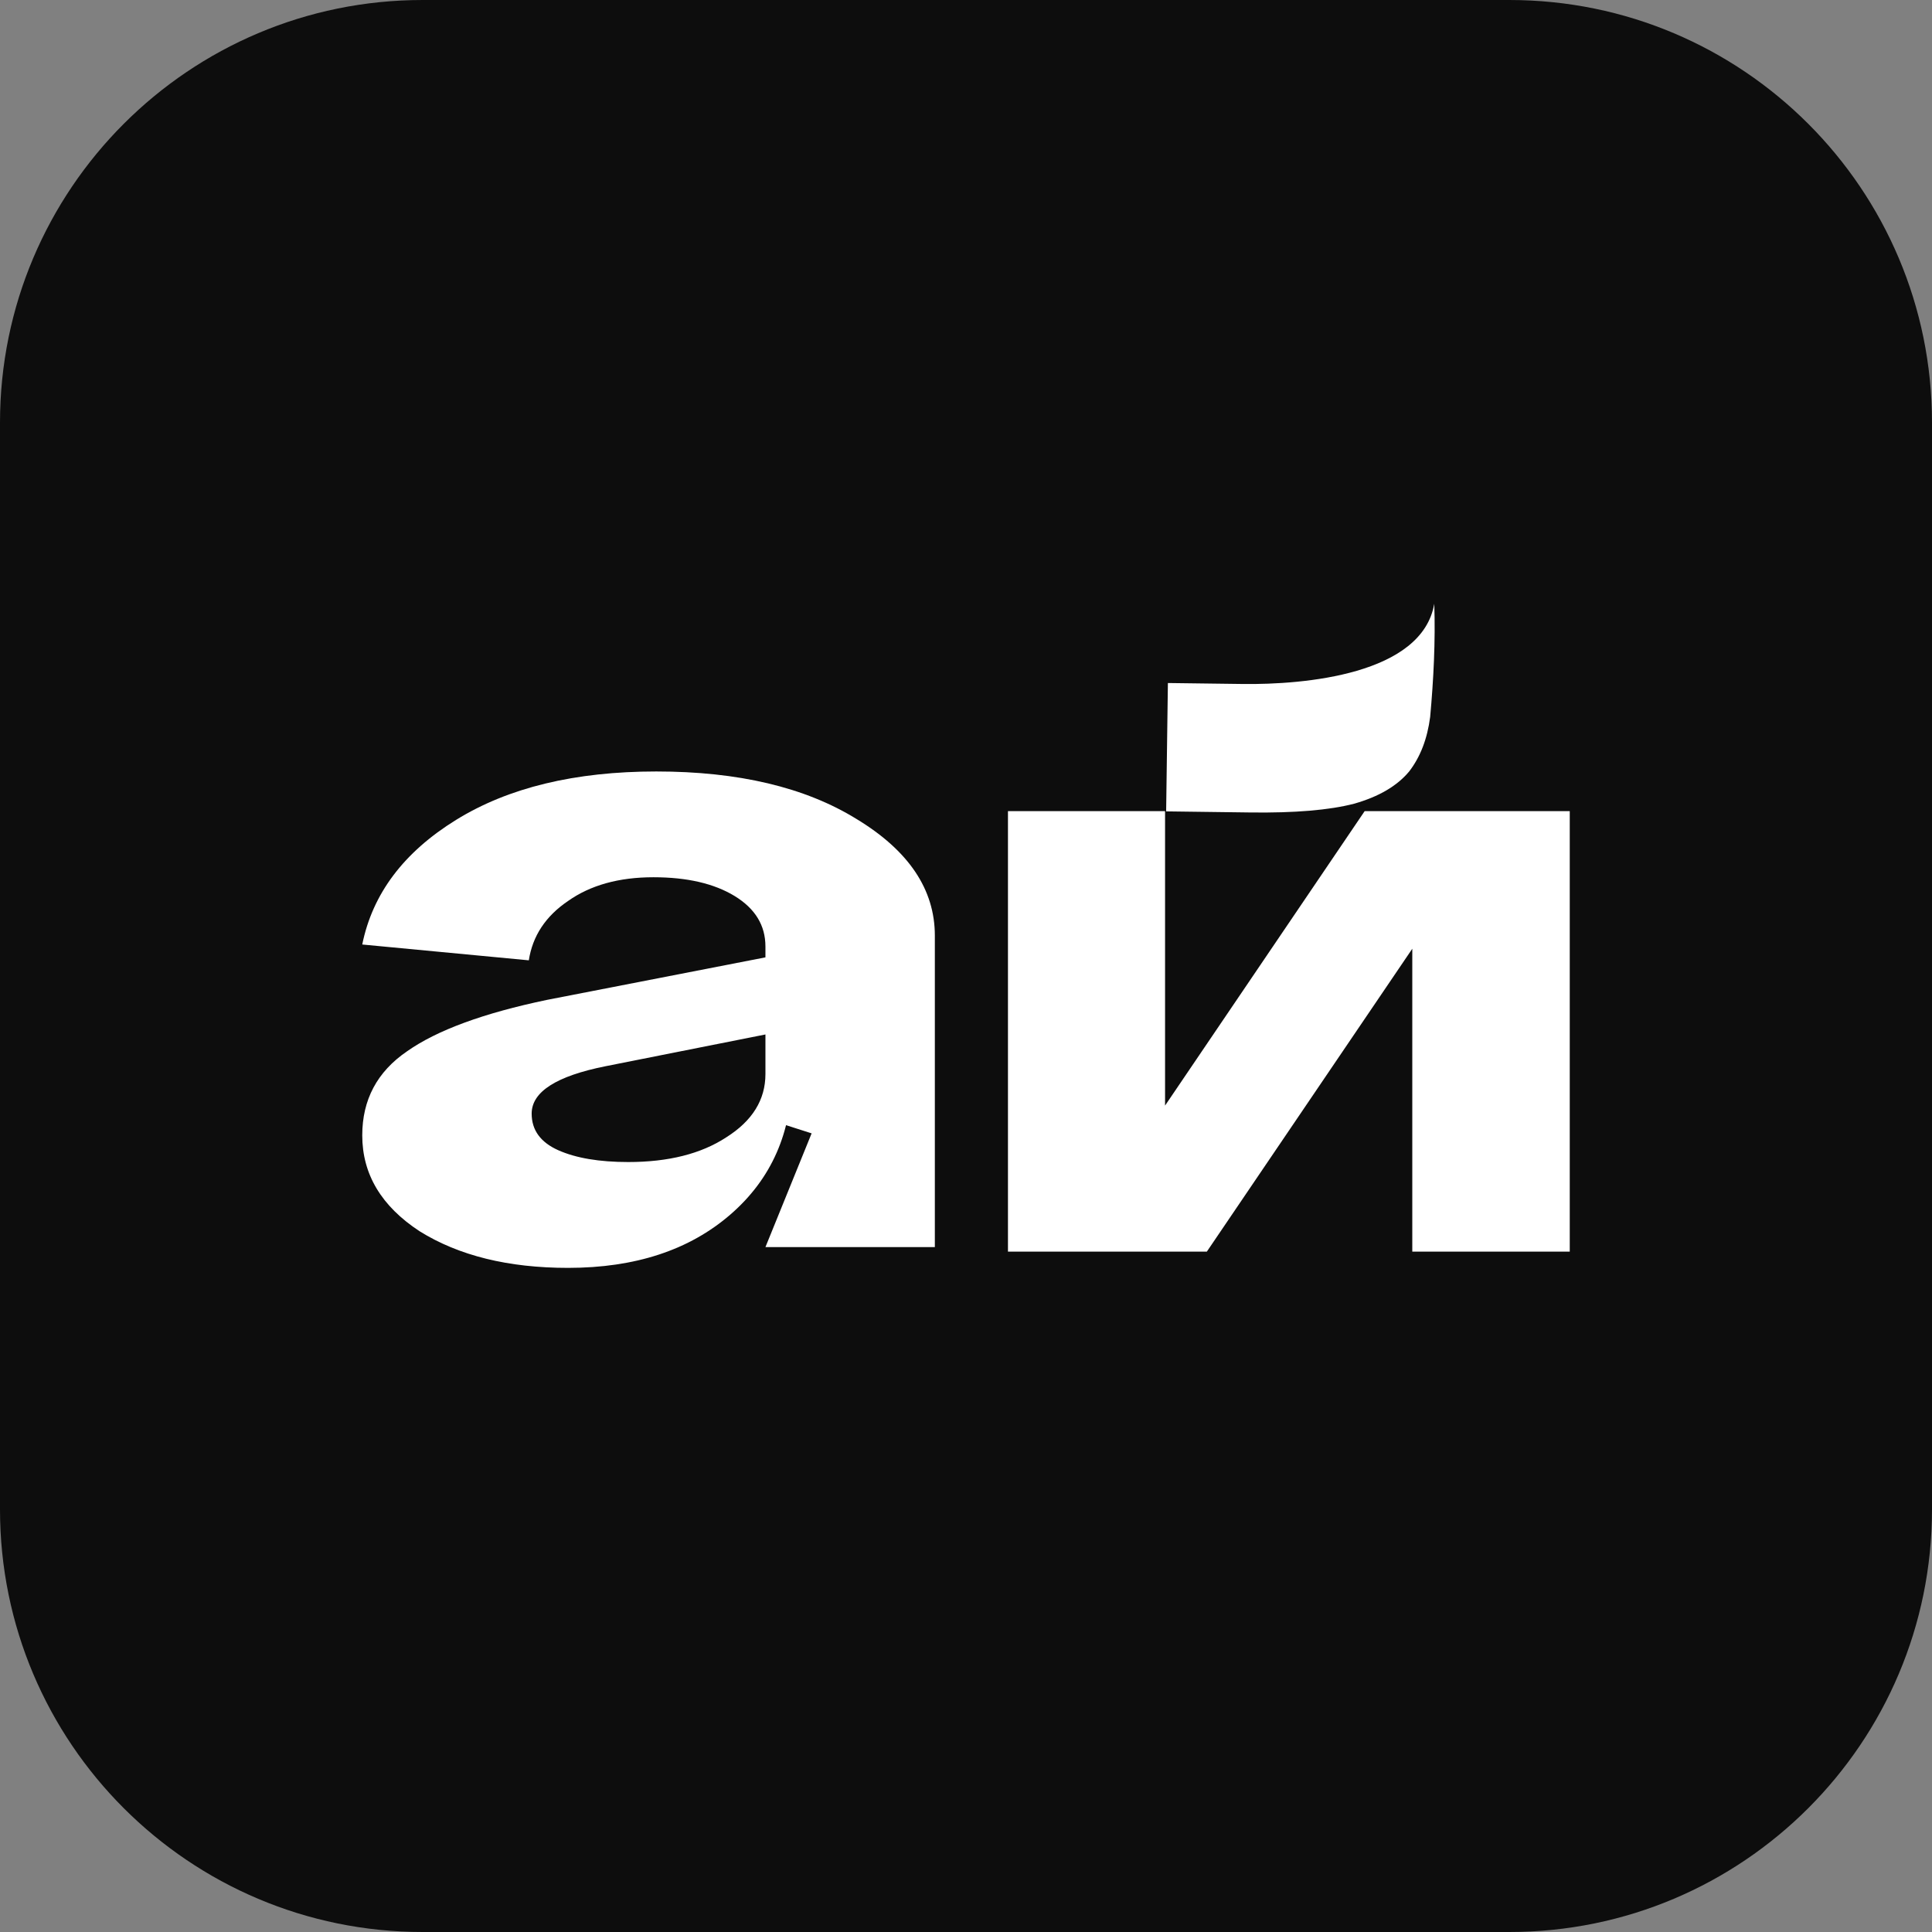
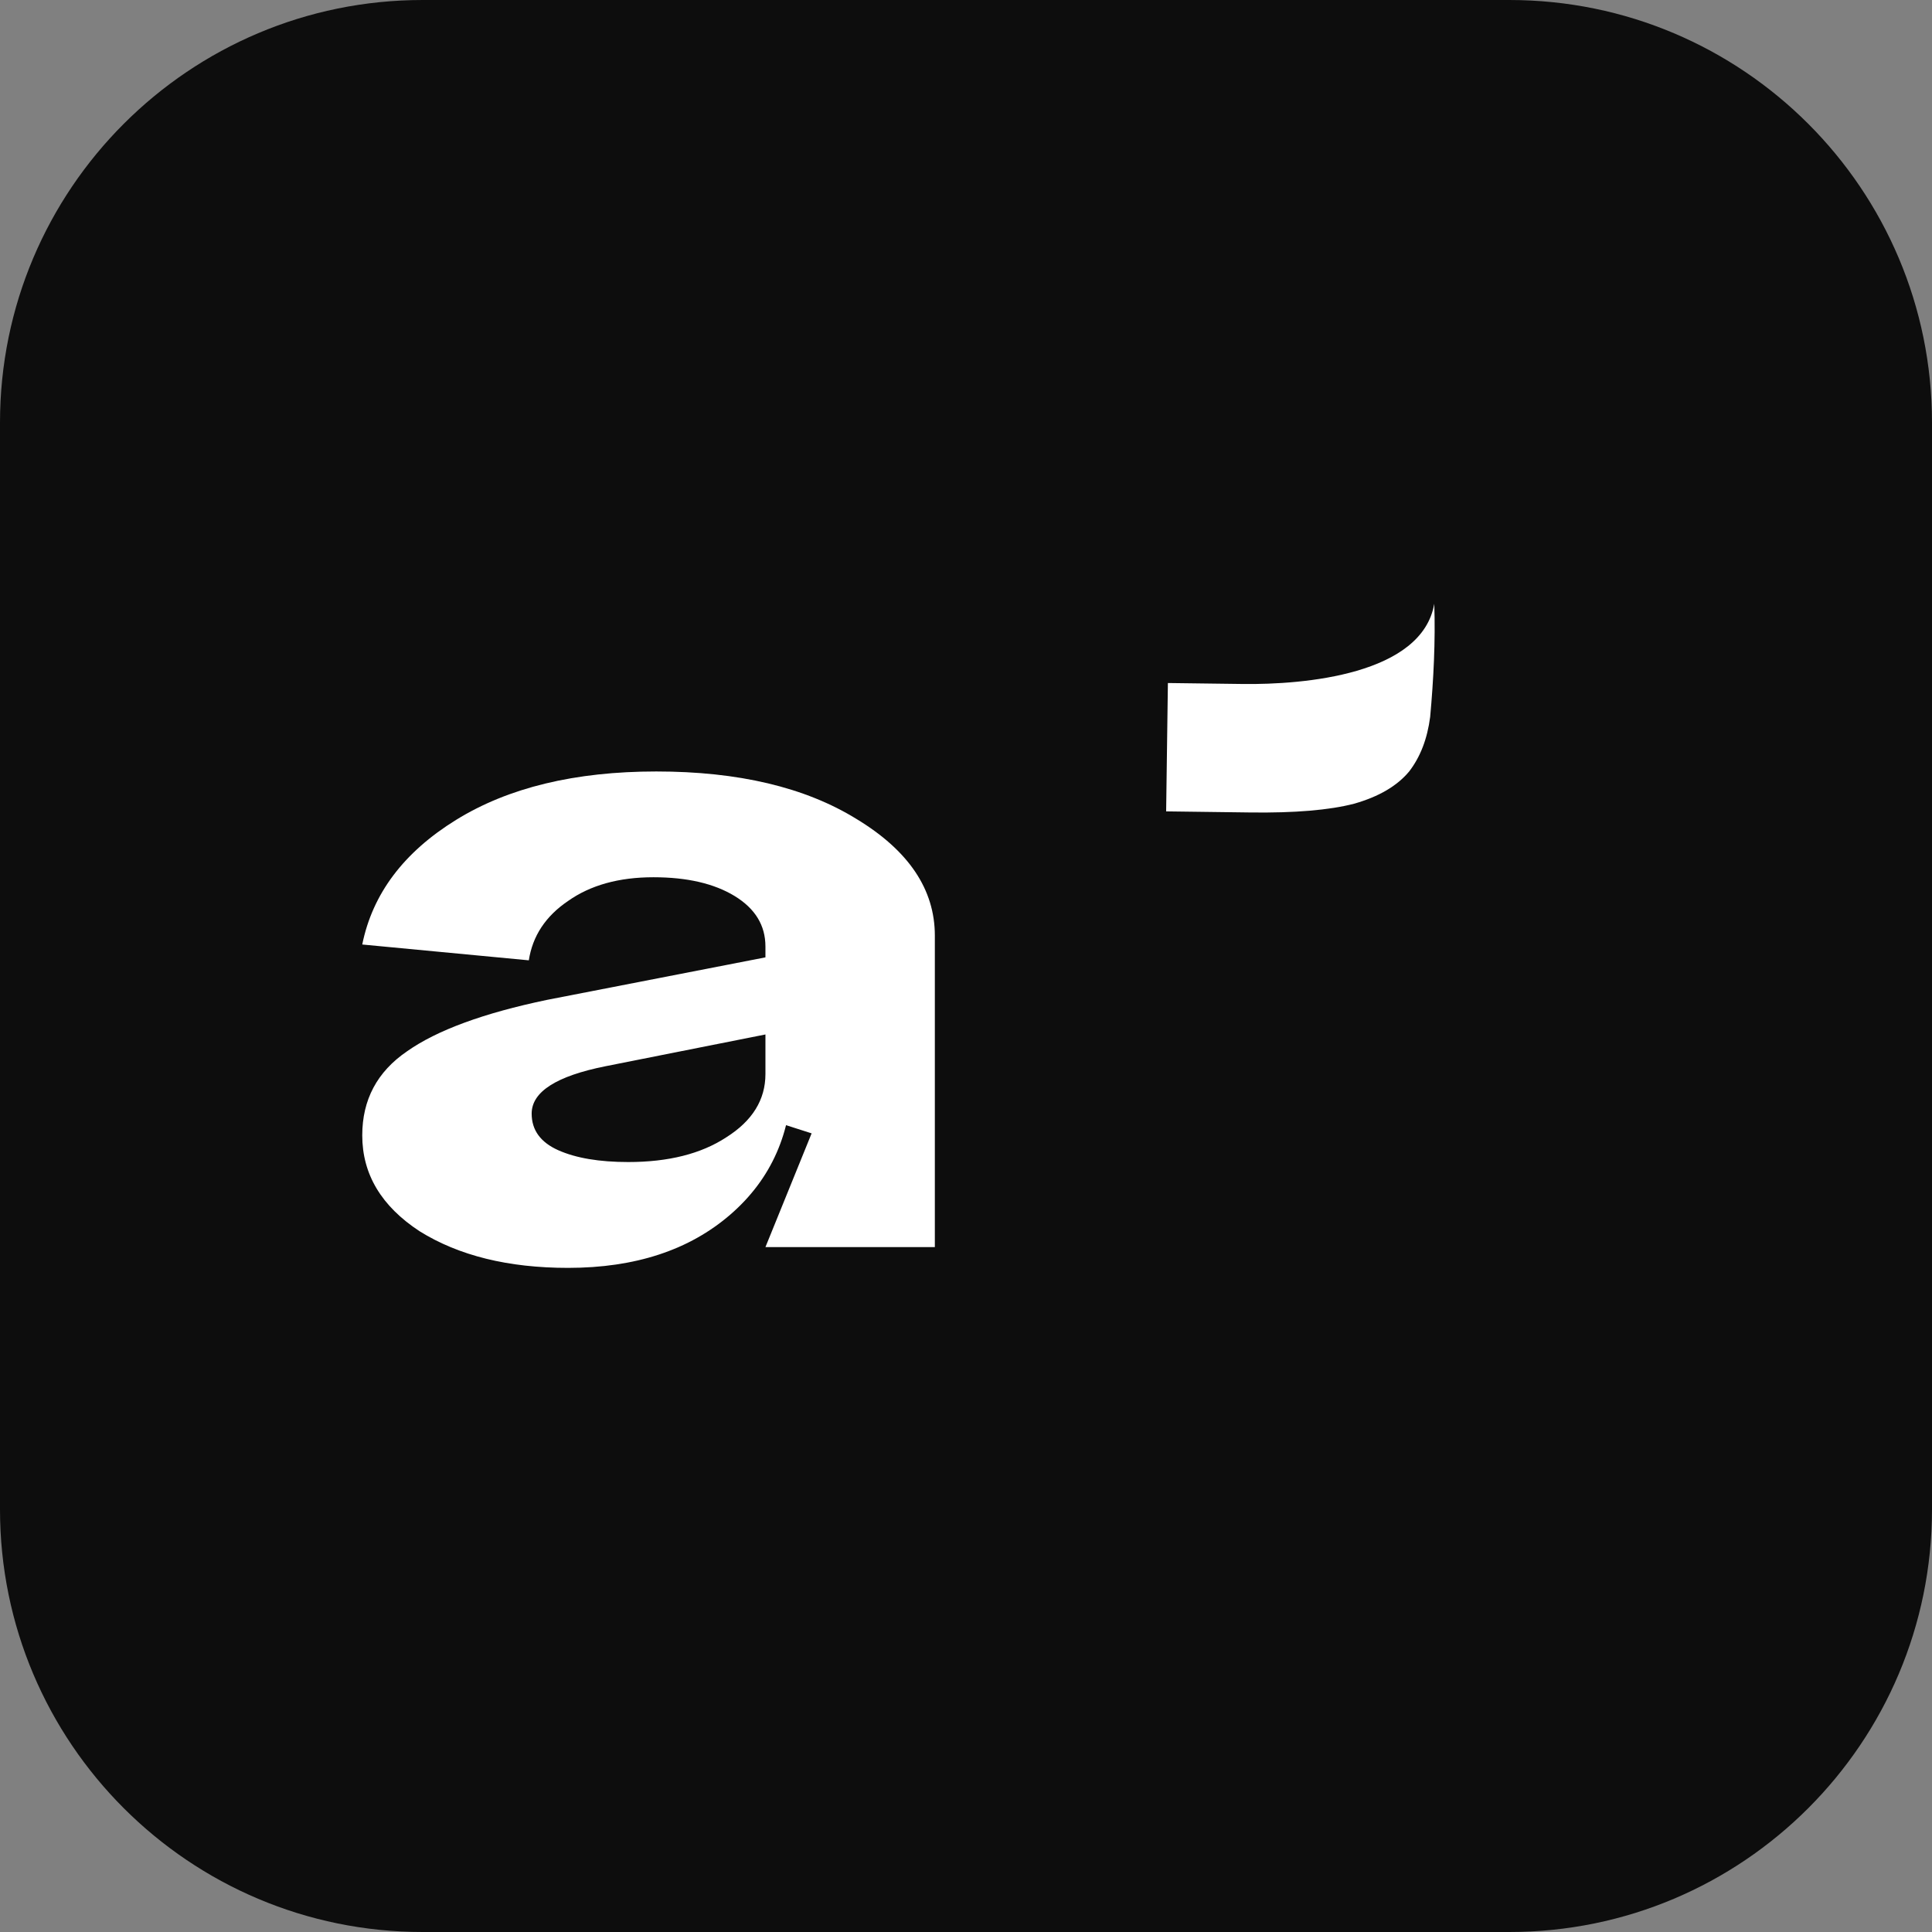
<svg xmlns="http://www.w3.org/2000/svg" width="32" height="32" viewBox="0 0 32 32" fill="none">
  <rect x="0" y="0" width="32" height="32" fill="#808080" stroke="none" />
-   <path d="M0 7C0 3.134 3.134 0 7 0H25C28.866 0 32 3.134 32 7V25C32 28.866 28.866 32 25 32H7C3.134 32 0 28.866 0 25V7Z" fill="#0D0D0D" />
+   <path d="M0 7C0 3.134 3.134 0 7 0H25C28.866 0 32 3.134 32 7V25C32 28.866 28.866 32 25 32H7C3.134 32 0 28.866 0 25Z" fill="#0D0D0D" />
  <path d="M8.806 18.445C8.806 18.718 8.953 18.92 9.246 19.051C9.54 19.182 9.927 19.247 10.406 19.247C11.07 19.247 11.612 19.111 12.029 18.838C12.462 18.565 12.678 18.215 12.678 17.79H13.119C13.119 18.751 12.779 19.526 12.098 20.116C11.418 20.705 10.522 21 9.409 21C8.419 21 7.6 20.798 6.951 20.394C6.317 19.979 6 19.449 6 18.805C6 18.215 6.247 17.751 6.742 17.413C7.237 17.064 8.01 16.78 9.061 16.561L12.678 15.857V17.134L10.035 17.659C9.215 17.822 8.806 18.084 8.806 18.445ZM15.484 20.656H12.678L13.443 18.772L12.678 18.527V15.677C12.678 15.327 12.508 15.049 12.168 14.841C11.828 14.634 11.38 14.53 10.823 14.53C10.251 14.53 9.78 14.661 9.409 14.923C9.038 15.174 8.821 15.502 8.759 15.906L6 15.644C6.17 14.803 6.688 14.115 7.554 13.58C8.419 13.045 9.525 12.778 10.87 12.778C12.23 12.778 13.335 13.04 14.185 13.564C15.051 14.088 15.484 14.732 15.484 15.497V20.656Z" fill="white" />
  <path d="M20.586 11.329C21.595 11.342 23.554 11.176 23.756 10C23.777 10.617 23.744 11.261 23.688 11.874C23.641 12.237 23.525 12.538 23.34 12.778C23.14 13.018 22.837 13.196 22.428 13.312C22.021 13.418 21.445 13.467 20.703 13.457L19.315 13.439L19.344 11.313L20.586 11.329Z" fill="white" />
-   <path d="M19.297 18.312L22.603 13.435H26V20.731H23.392V15.714L19.989 20.731H16.695V13.435H19.297V18.312Z" fill="white" />
</svg>